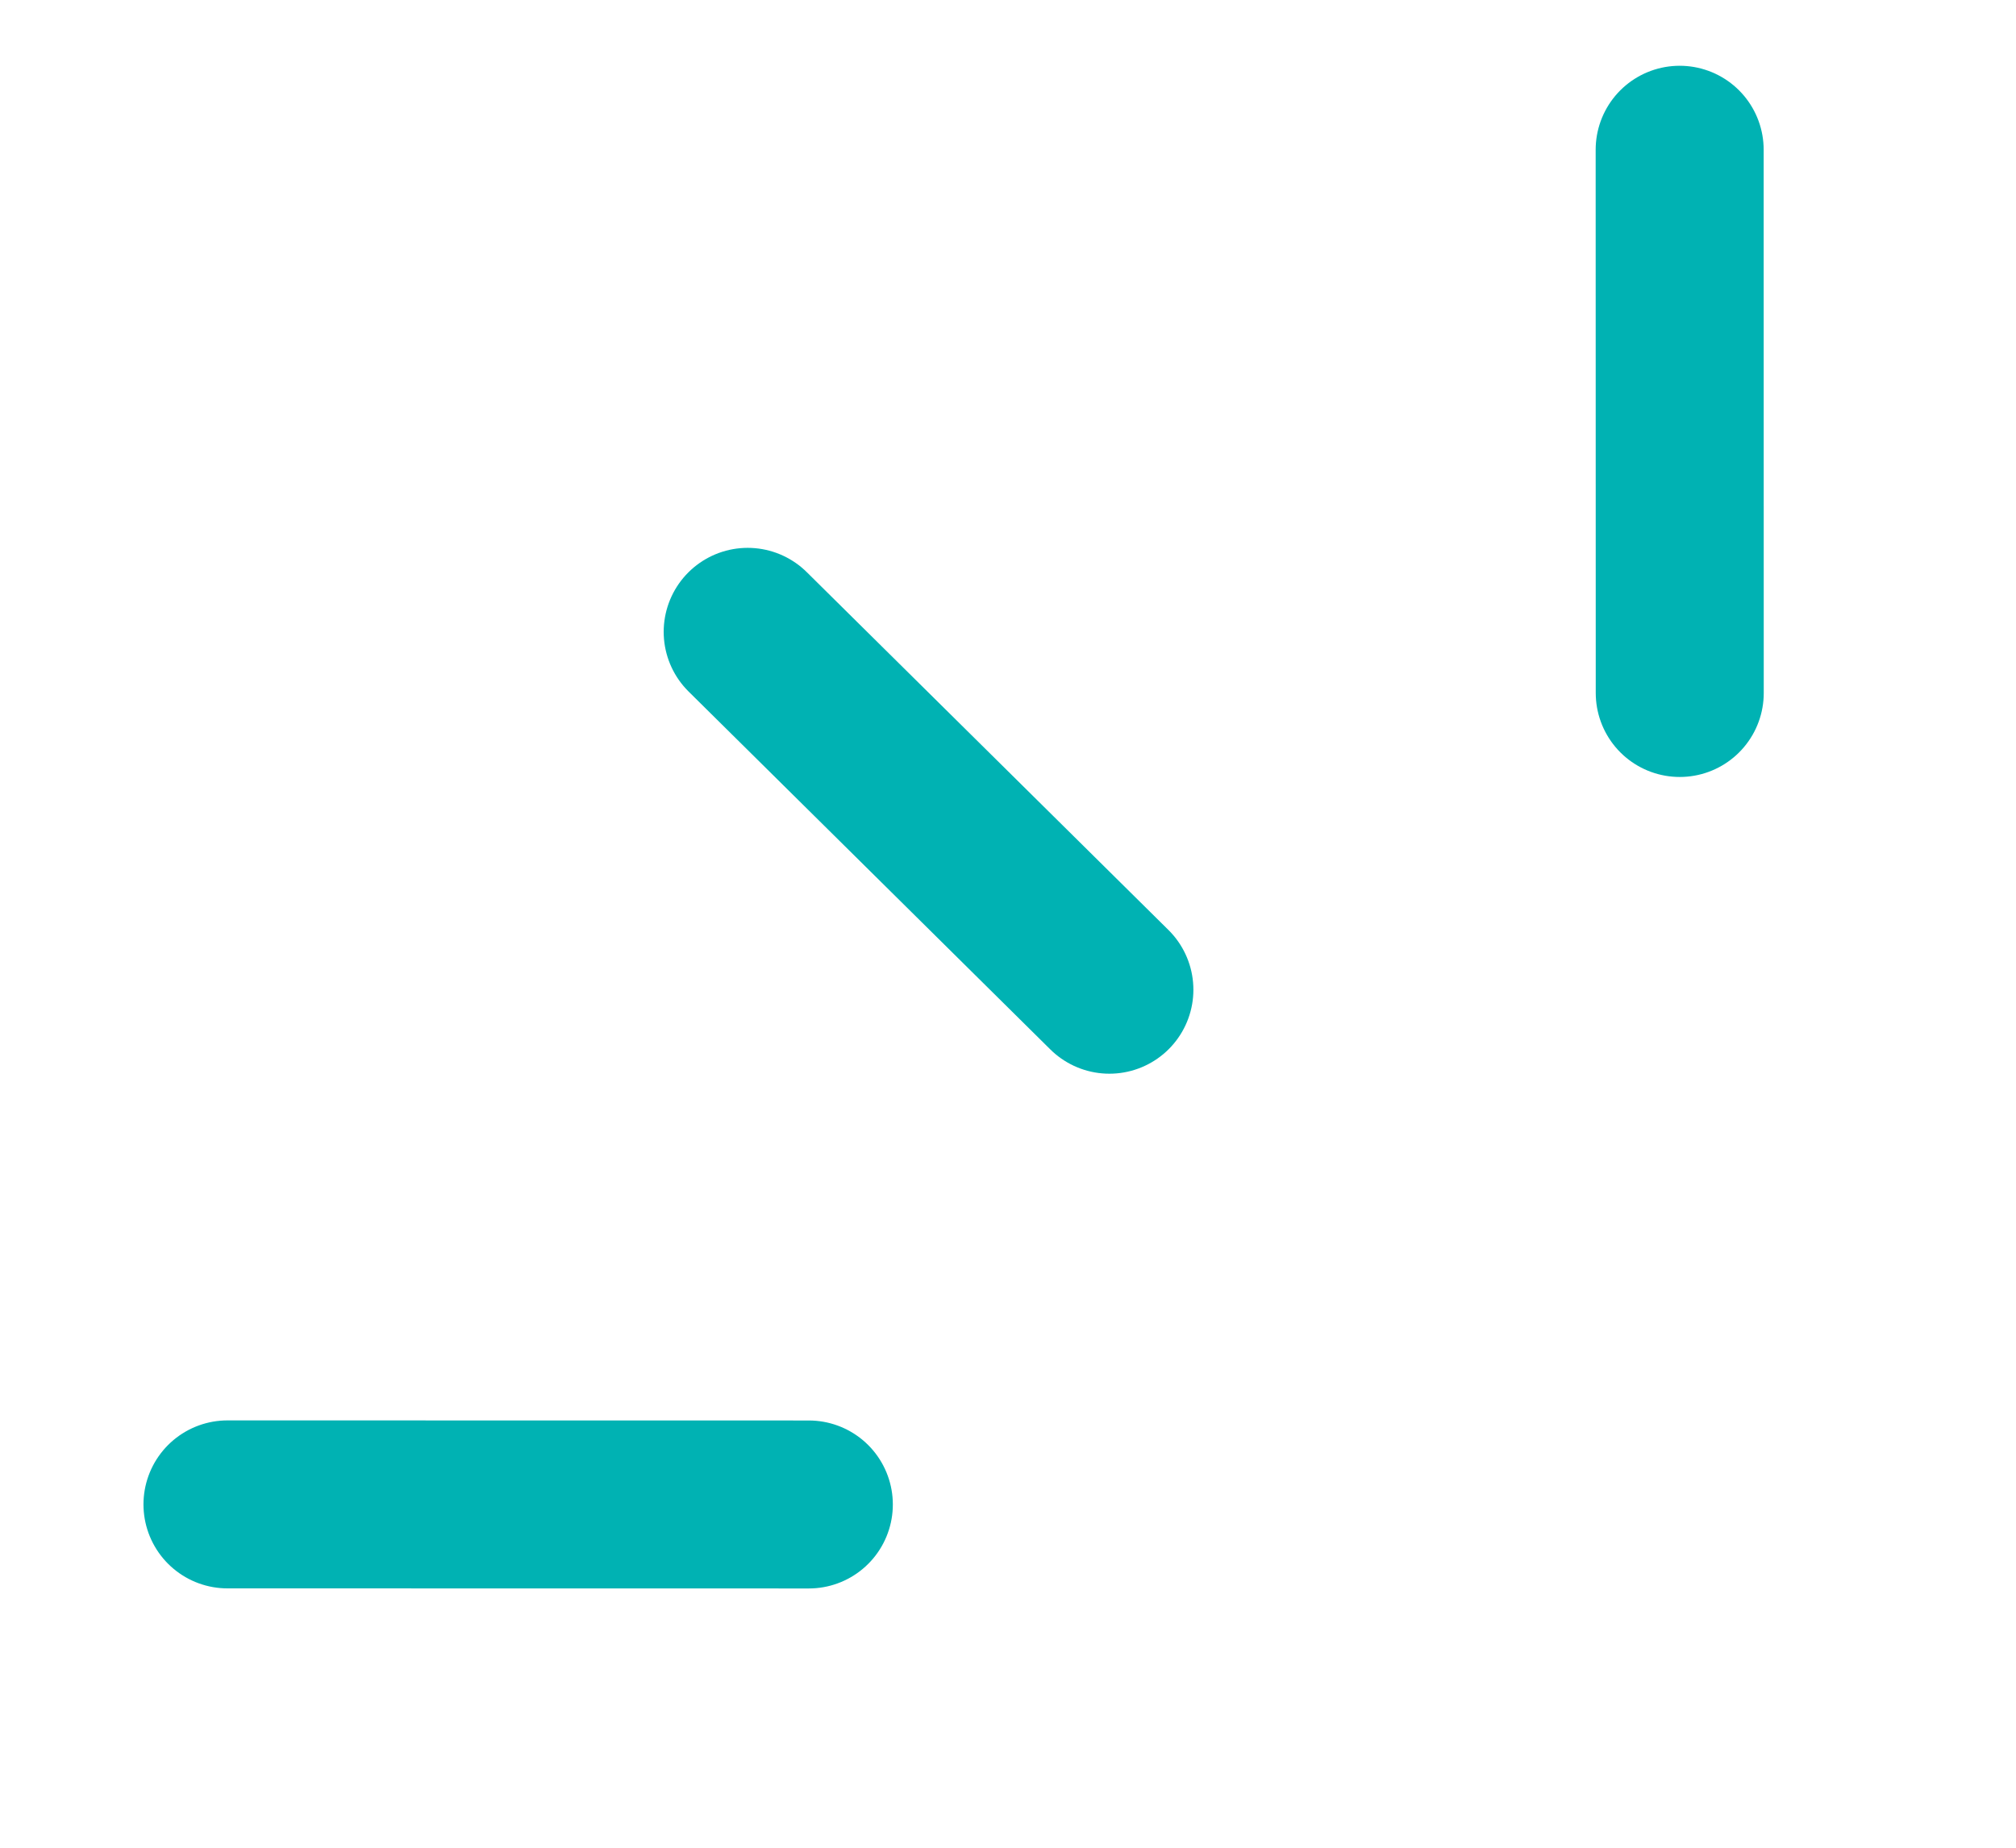
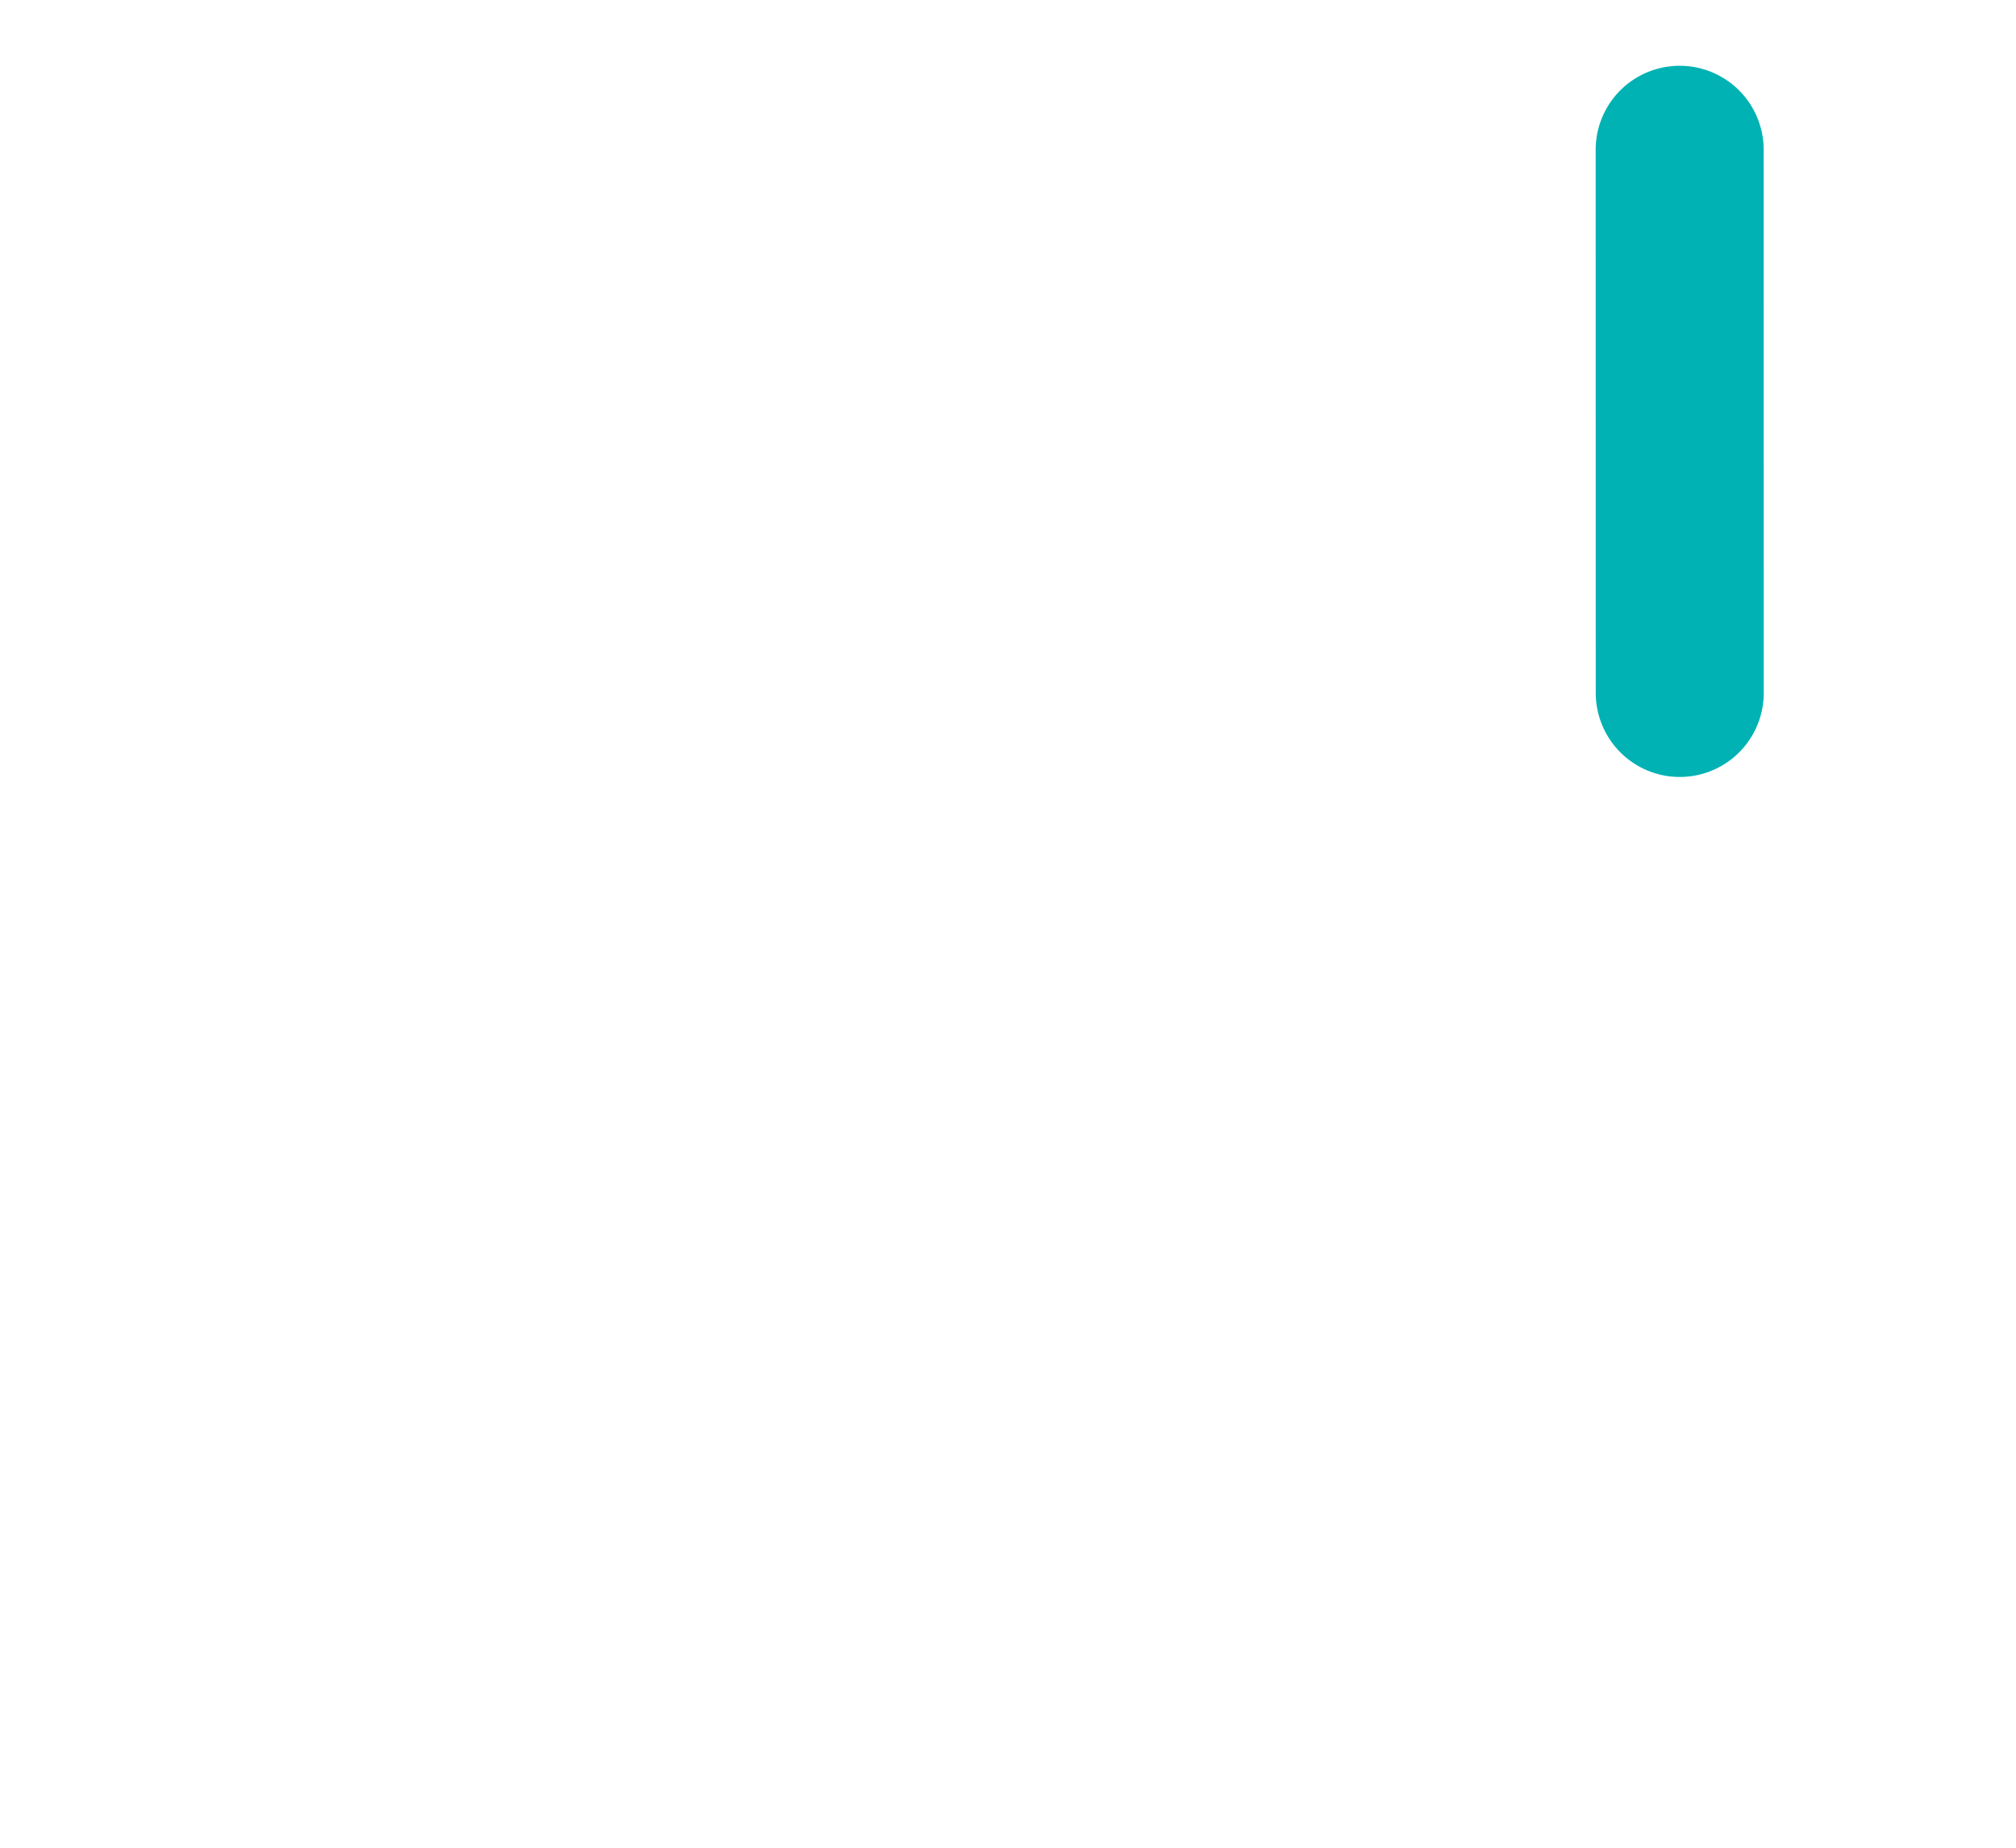
<svg xmlns="http://www.w3.org/2000/svg" width="24" height="22" viewBox="0 0 24 22" fill="none">
-   <path d="M8.901 7.523L13.207 11.784M2.708 17.912L9.629 17.913" stroke="#00B2B3" stroke-width="2" stroke-linecap="round" />
  <path d="M19.996 1.783L19.997 8.251" stroke="#00B2B3" stroke-width="2" stroke-linecap="round" />
</svg>